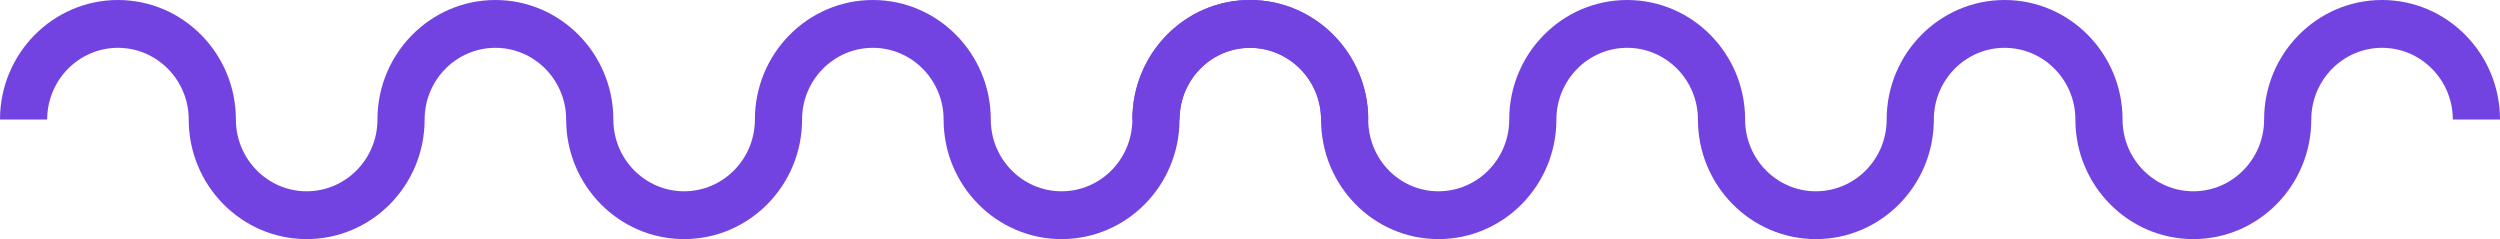
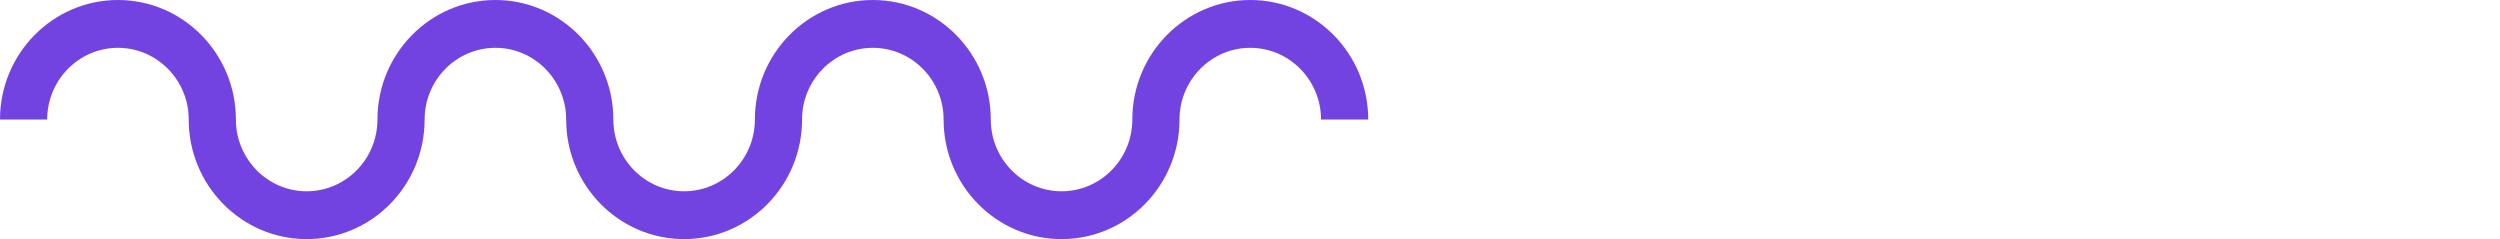
<svg xmlns="http://www.w3.org/2000/svg" width="941" height="90" viewBox="0 0 941 90" fill="none">
  <path fill-rule="evenodd" clip-rule="evenodd" d="M470.603 0C446.114 0 426.207 20.178 426.207 45C426.207 59.886 414.255 72 399.569 72C384.883 72 372.931 59.886 372.931 45C372.931 20.178 353.024 0 328.534 0C304.045 0 284.138 20.178 284.138 45C284.138 59.886 272.186 72 257.5 72C242.814 72 230.862 59.886 230.862 45C230.862 20.178 210.955 0 186.466 0C161.976 0 142.069 20.178 142.069 45C142.069 59.886 130.117 72 115.431 72C100.745 72 88.793 59.886 88.793 45C88.793 20.178 68.886 0 44.397 0C19.907 0 0 20.178 0 45H17.759C17.759 30.114 29.71 18 44.397 18C59.083 18 71.034 30.114 71.034 45C71.034 69.822 90.942 90 115.431 90C139.92 90 159.828 69.822 159.828 45C159.828 30.114 171.779 18 186.466 18C201.152 18 213.103 30.114 213.103 45C213.103 69.822 233.011 90 257.5 90C281.989 90 301.897 69.822 301.897 45C301.897 30.114 313.848 18 328.534 18C343.221 18 355.172 30.114 355.172 45C355.172 69.822 375.08 90 399.569 90C424.058 90 443.966 69.822 443.966 45C443.966 30.114 455.917 18 470.603 18C485.29 18 497.241 30.114 497.241 45H515C515 20.178 495.093 0 470.603 0Z" fill="#7343E2" />
-   <path fill-rule="evenodd" clip-rule="evenodd" d="M896.604 0C872.115 0 852.208 20.178 852.208 45C852.208 59.886 840.256 72 825.57 72C810.883 72 798.932 59.886 798.932 45C798.932 20.178 779.024 0 754.535 0C730.046 0 710.139 20.178 710.139 45C710.139 59.886 698.187 72 683.501 72C668.814 72 656.863 59.886 656.863 45C656.863 20.178 636.956 0 612.466 0C587.977 0 568.07 20.178 568.07 45C568.07 59.886 556.118 72 541.432 72C526.746 72 515 59.886 515 45C515 20.178 494.887 0 470.397 0C445.908 0 426.242 20.178 426.242 45H444.001C444.001 30.114 455.711 18 470.397 18C485.084 18 497.241 30.114 497.241 45C497.241 69.822 516.943 90 541.432 90C565.921 90 585.829 69.822 585.829 45C585.829 30.114 597.78 18 612.466 18C627.153 18 639.104 30.114 639.104 45C639.104 69.822 659.012 90 683.501 90C707.99 90 727.897 69.822 727.897 45C727.897 30.114 739.849 18 754.535 18C769.222 18 781.173 30.114 781.173 45C781.173 69.822 801.081 90 825.57 90C850.059 90 869.966 69.822 869.966 45C869.966 30.114 881.918 18 896.604 18C911.291 18 923.242 30.114 923.242 45H941.001C941.001 20.178 921.093 0 896.604 0Z" fill="#7343E2" />
</svg>